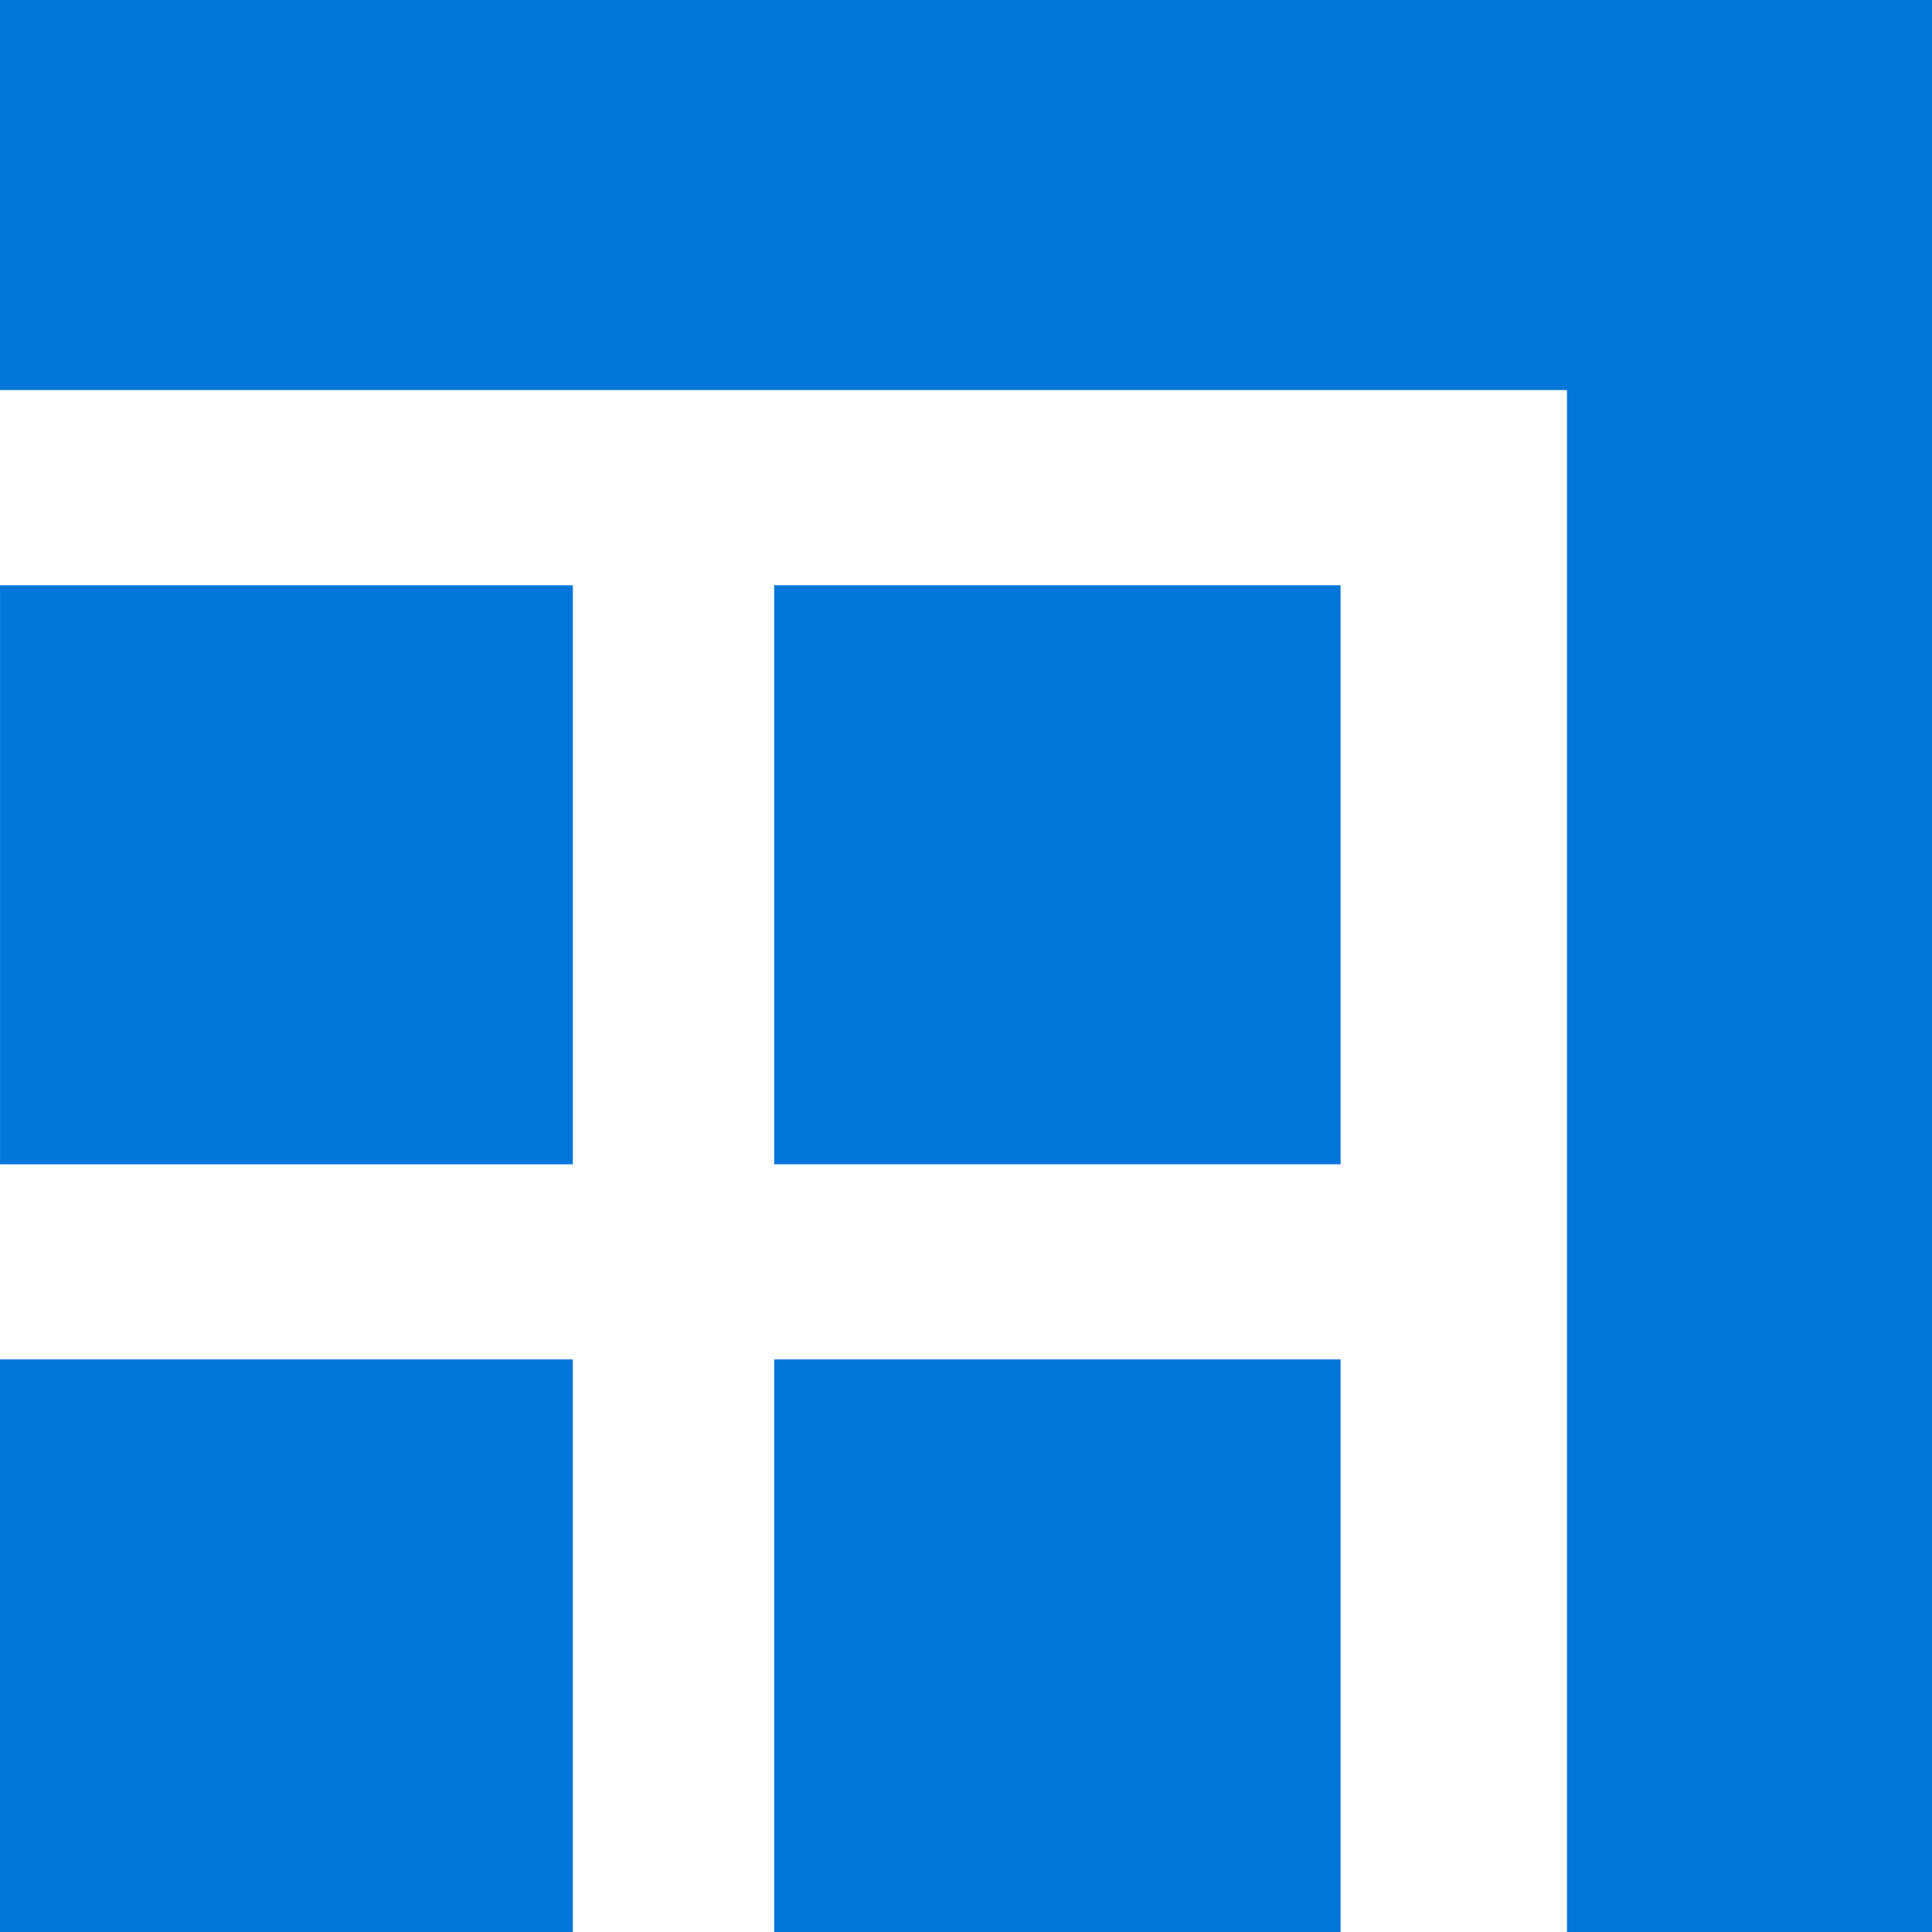
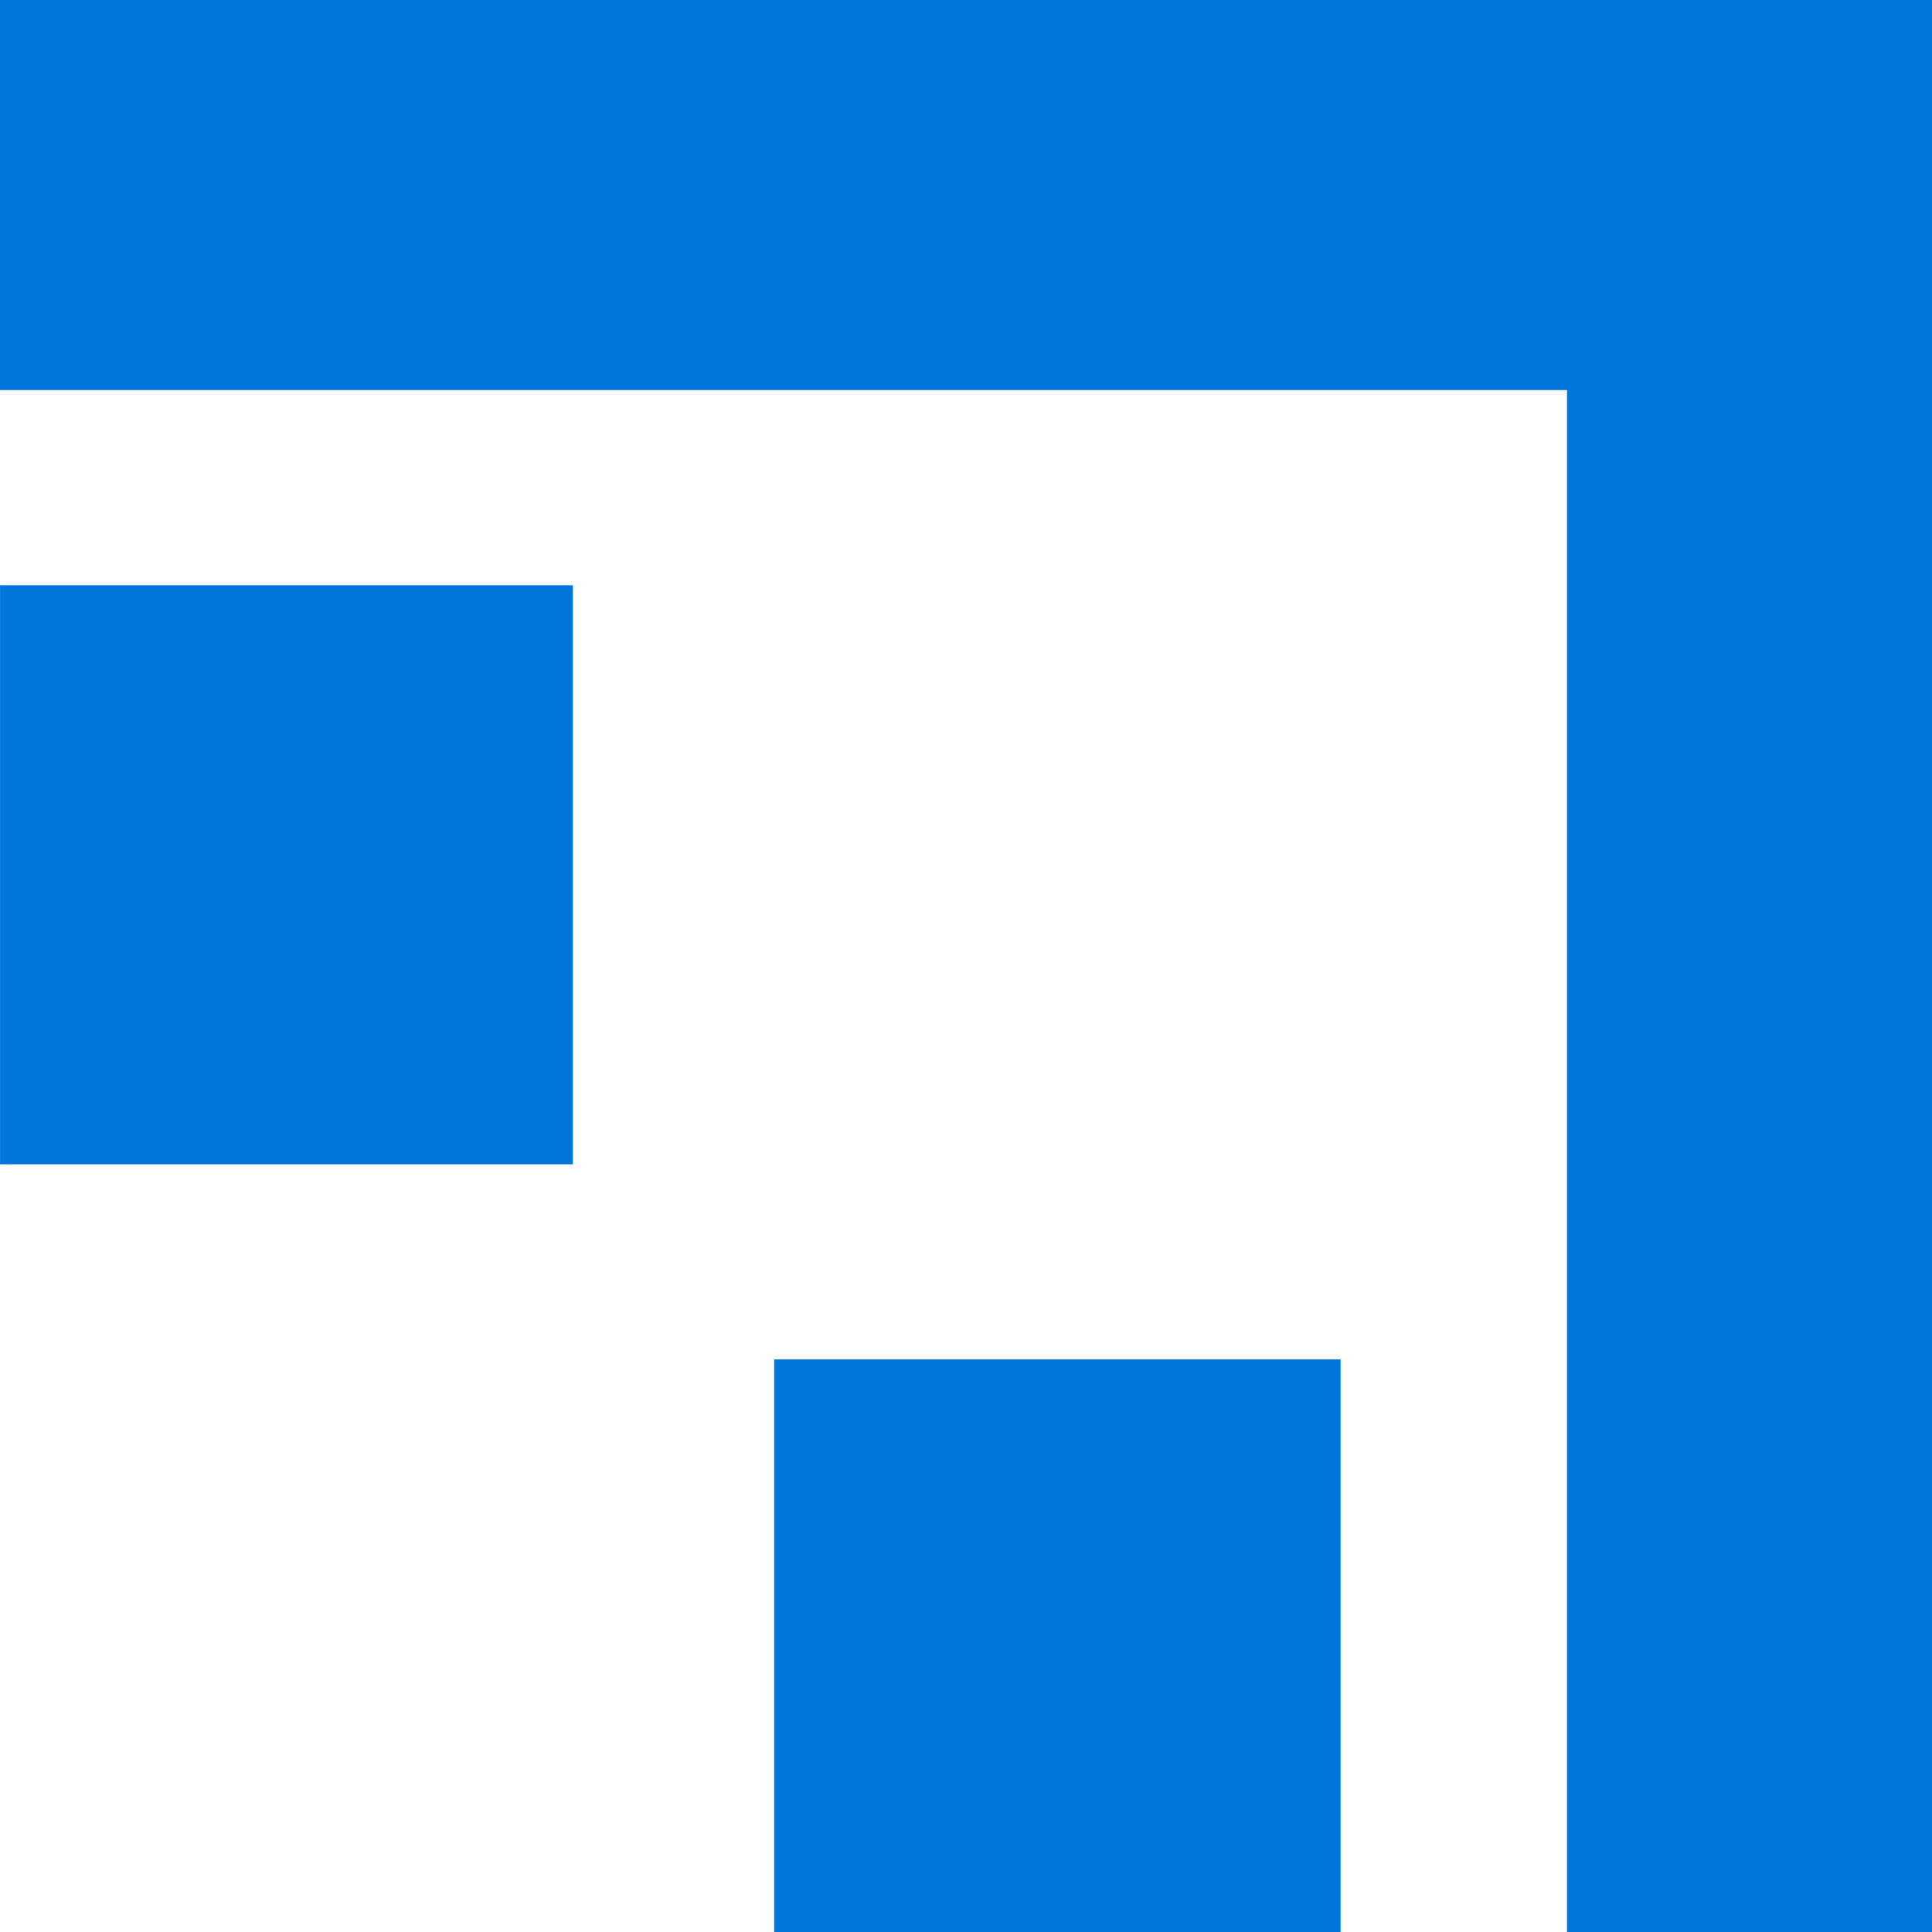
<svg xmlns="http://www.w3.org/2000/svg" width="48" height="48" viewBox="0 0 48 48" fill="none">
  <g clip-path="url(#clip0_4430_84474)">
    <path d="M48 -0.314H0V9.691H38.932V48.314H48V-0.314Z" fill="#0075DA" />
-     <path d="M14.231 33.774H0V48.006H14.231V33.774Z" fill="#0075DA" />
    <path d="M14.232 14.541H0.001V28.927H14.232V14.541Z" fill="#0075DA" />
-     <path d="M33.306 14.54H19.234V28.926H33.306V14.54Z" fill="#0075DA" />
    <path d="M33.306 33.774H19.234V48.006H33.306V33.774Z" fill="#0075DA" />
  </g>
  <defs>
    <clipPath id="clip0_4430_84474">
      <rect width="48" height="48" fill="white" />
    </clipPath>
  </defs>
</svg>